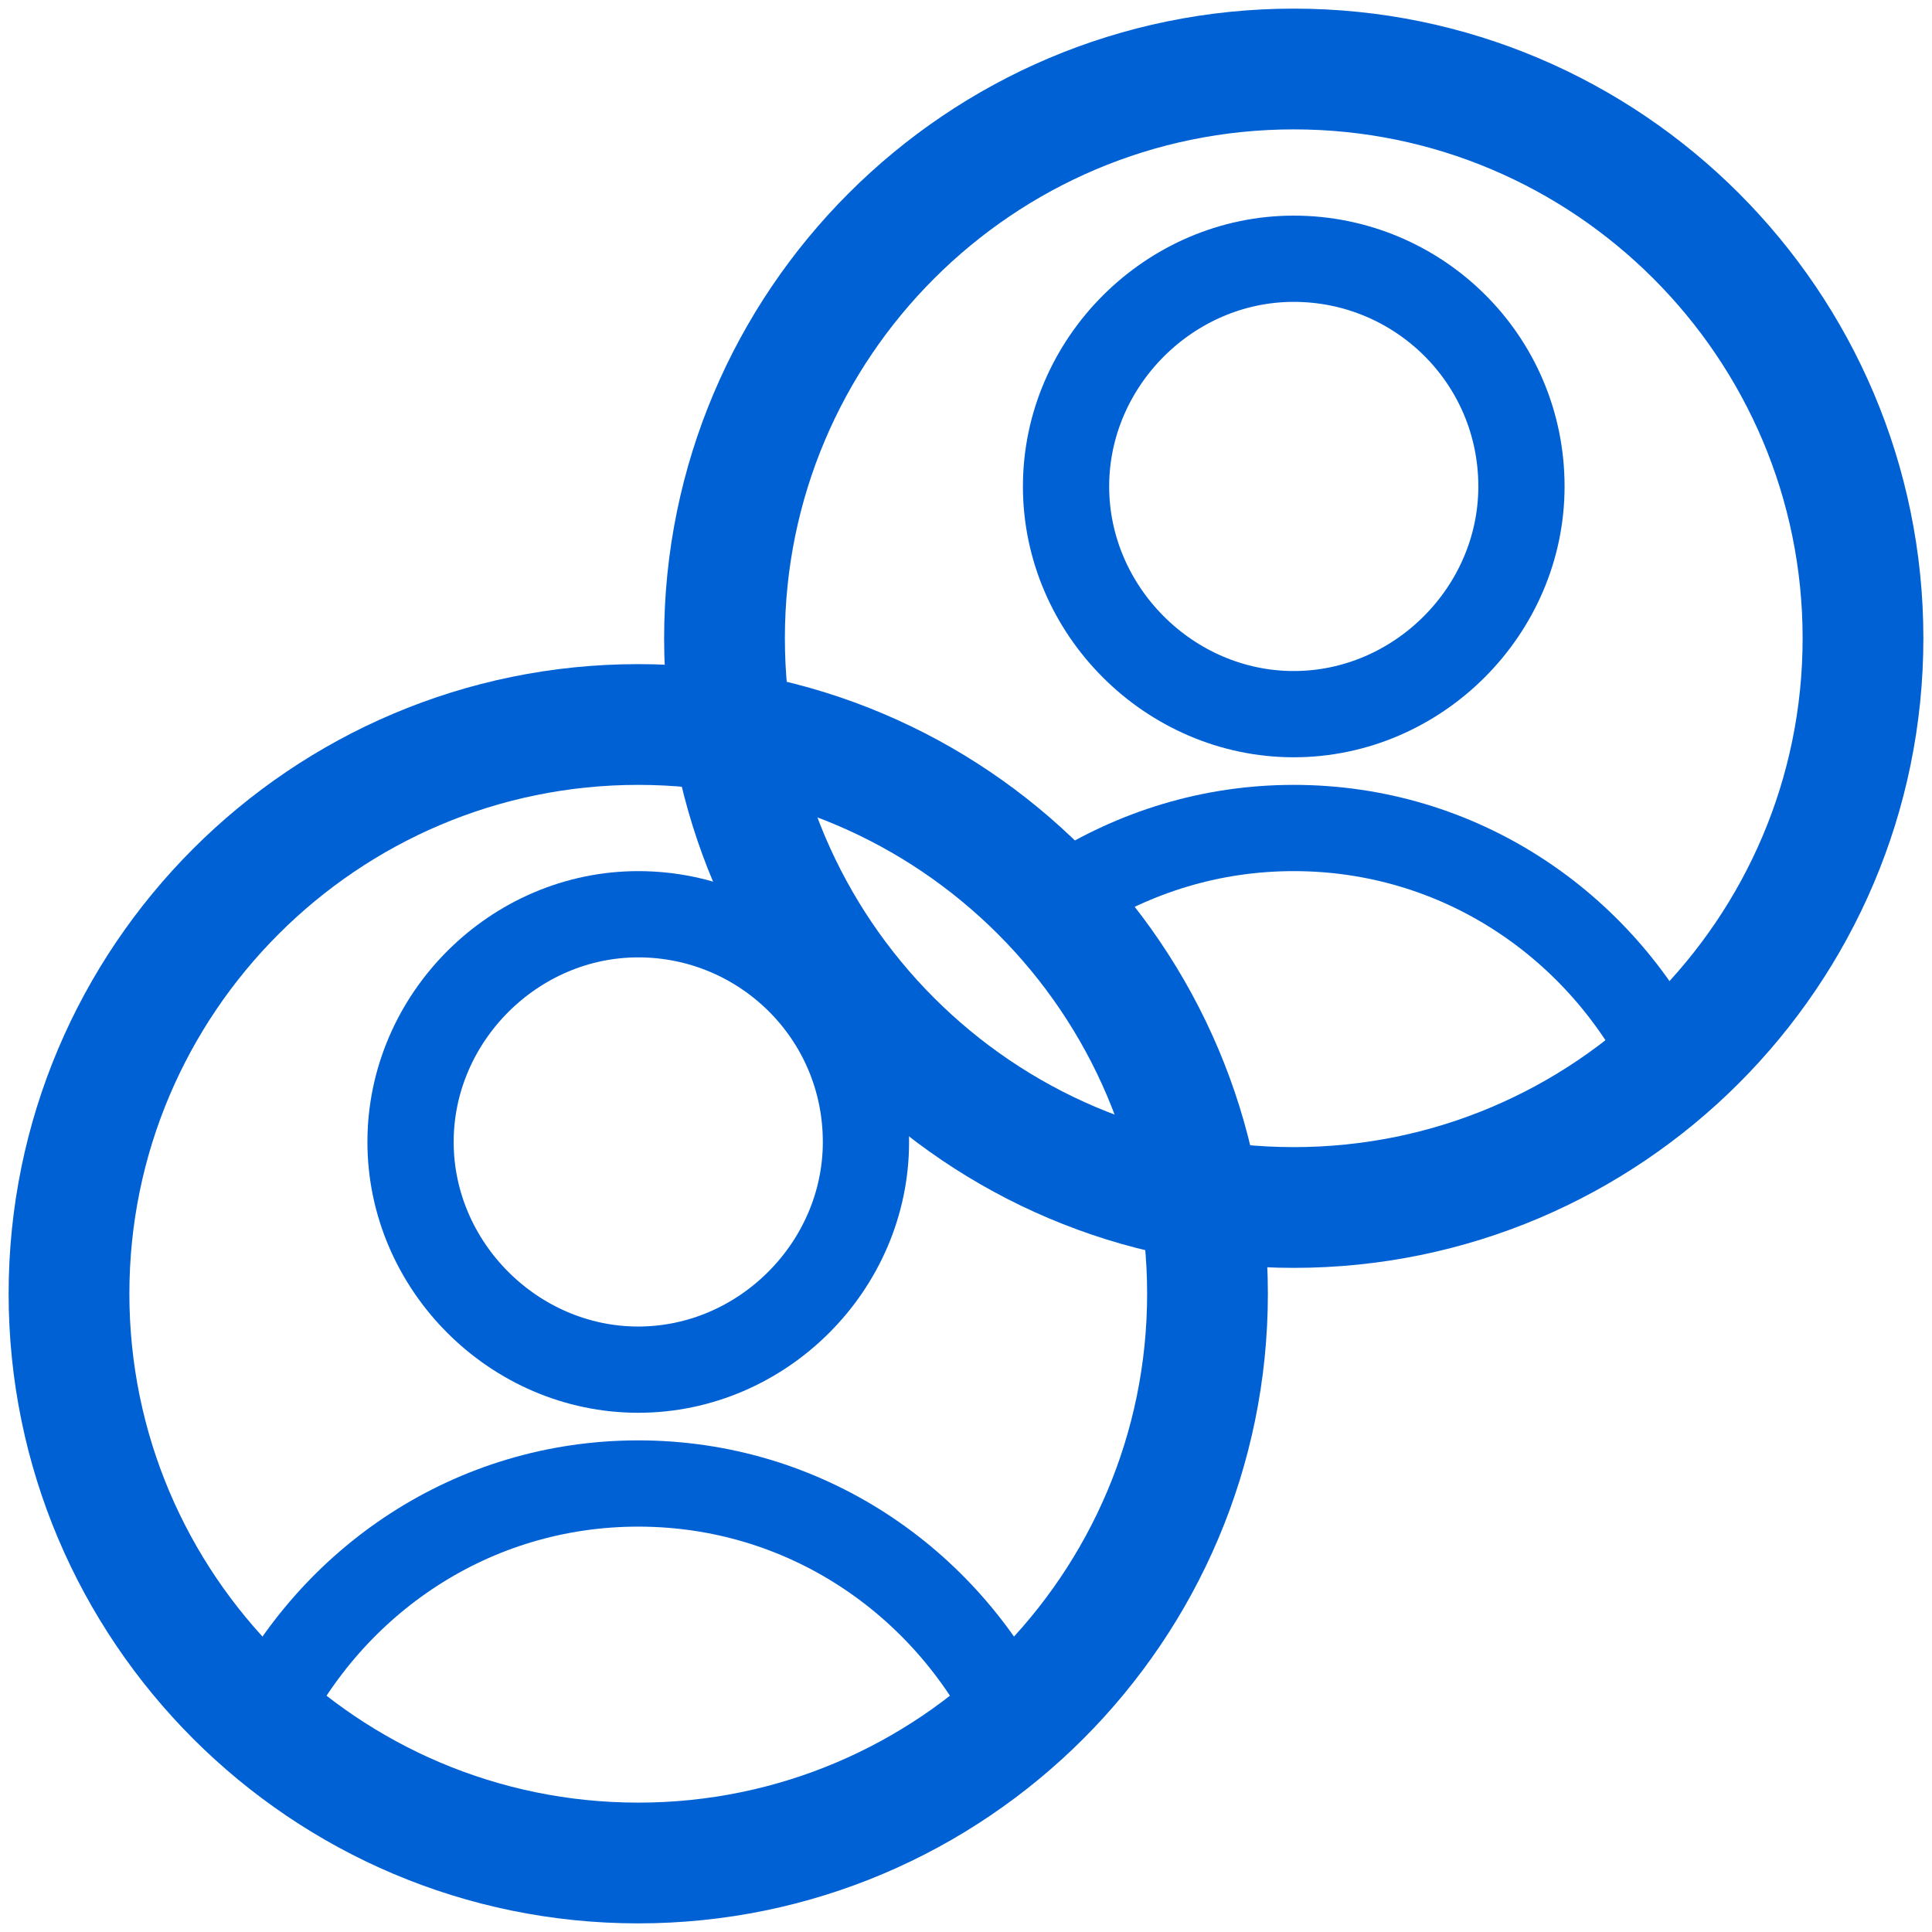
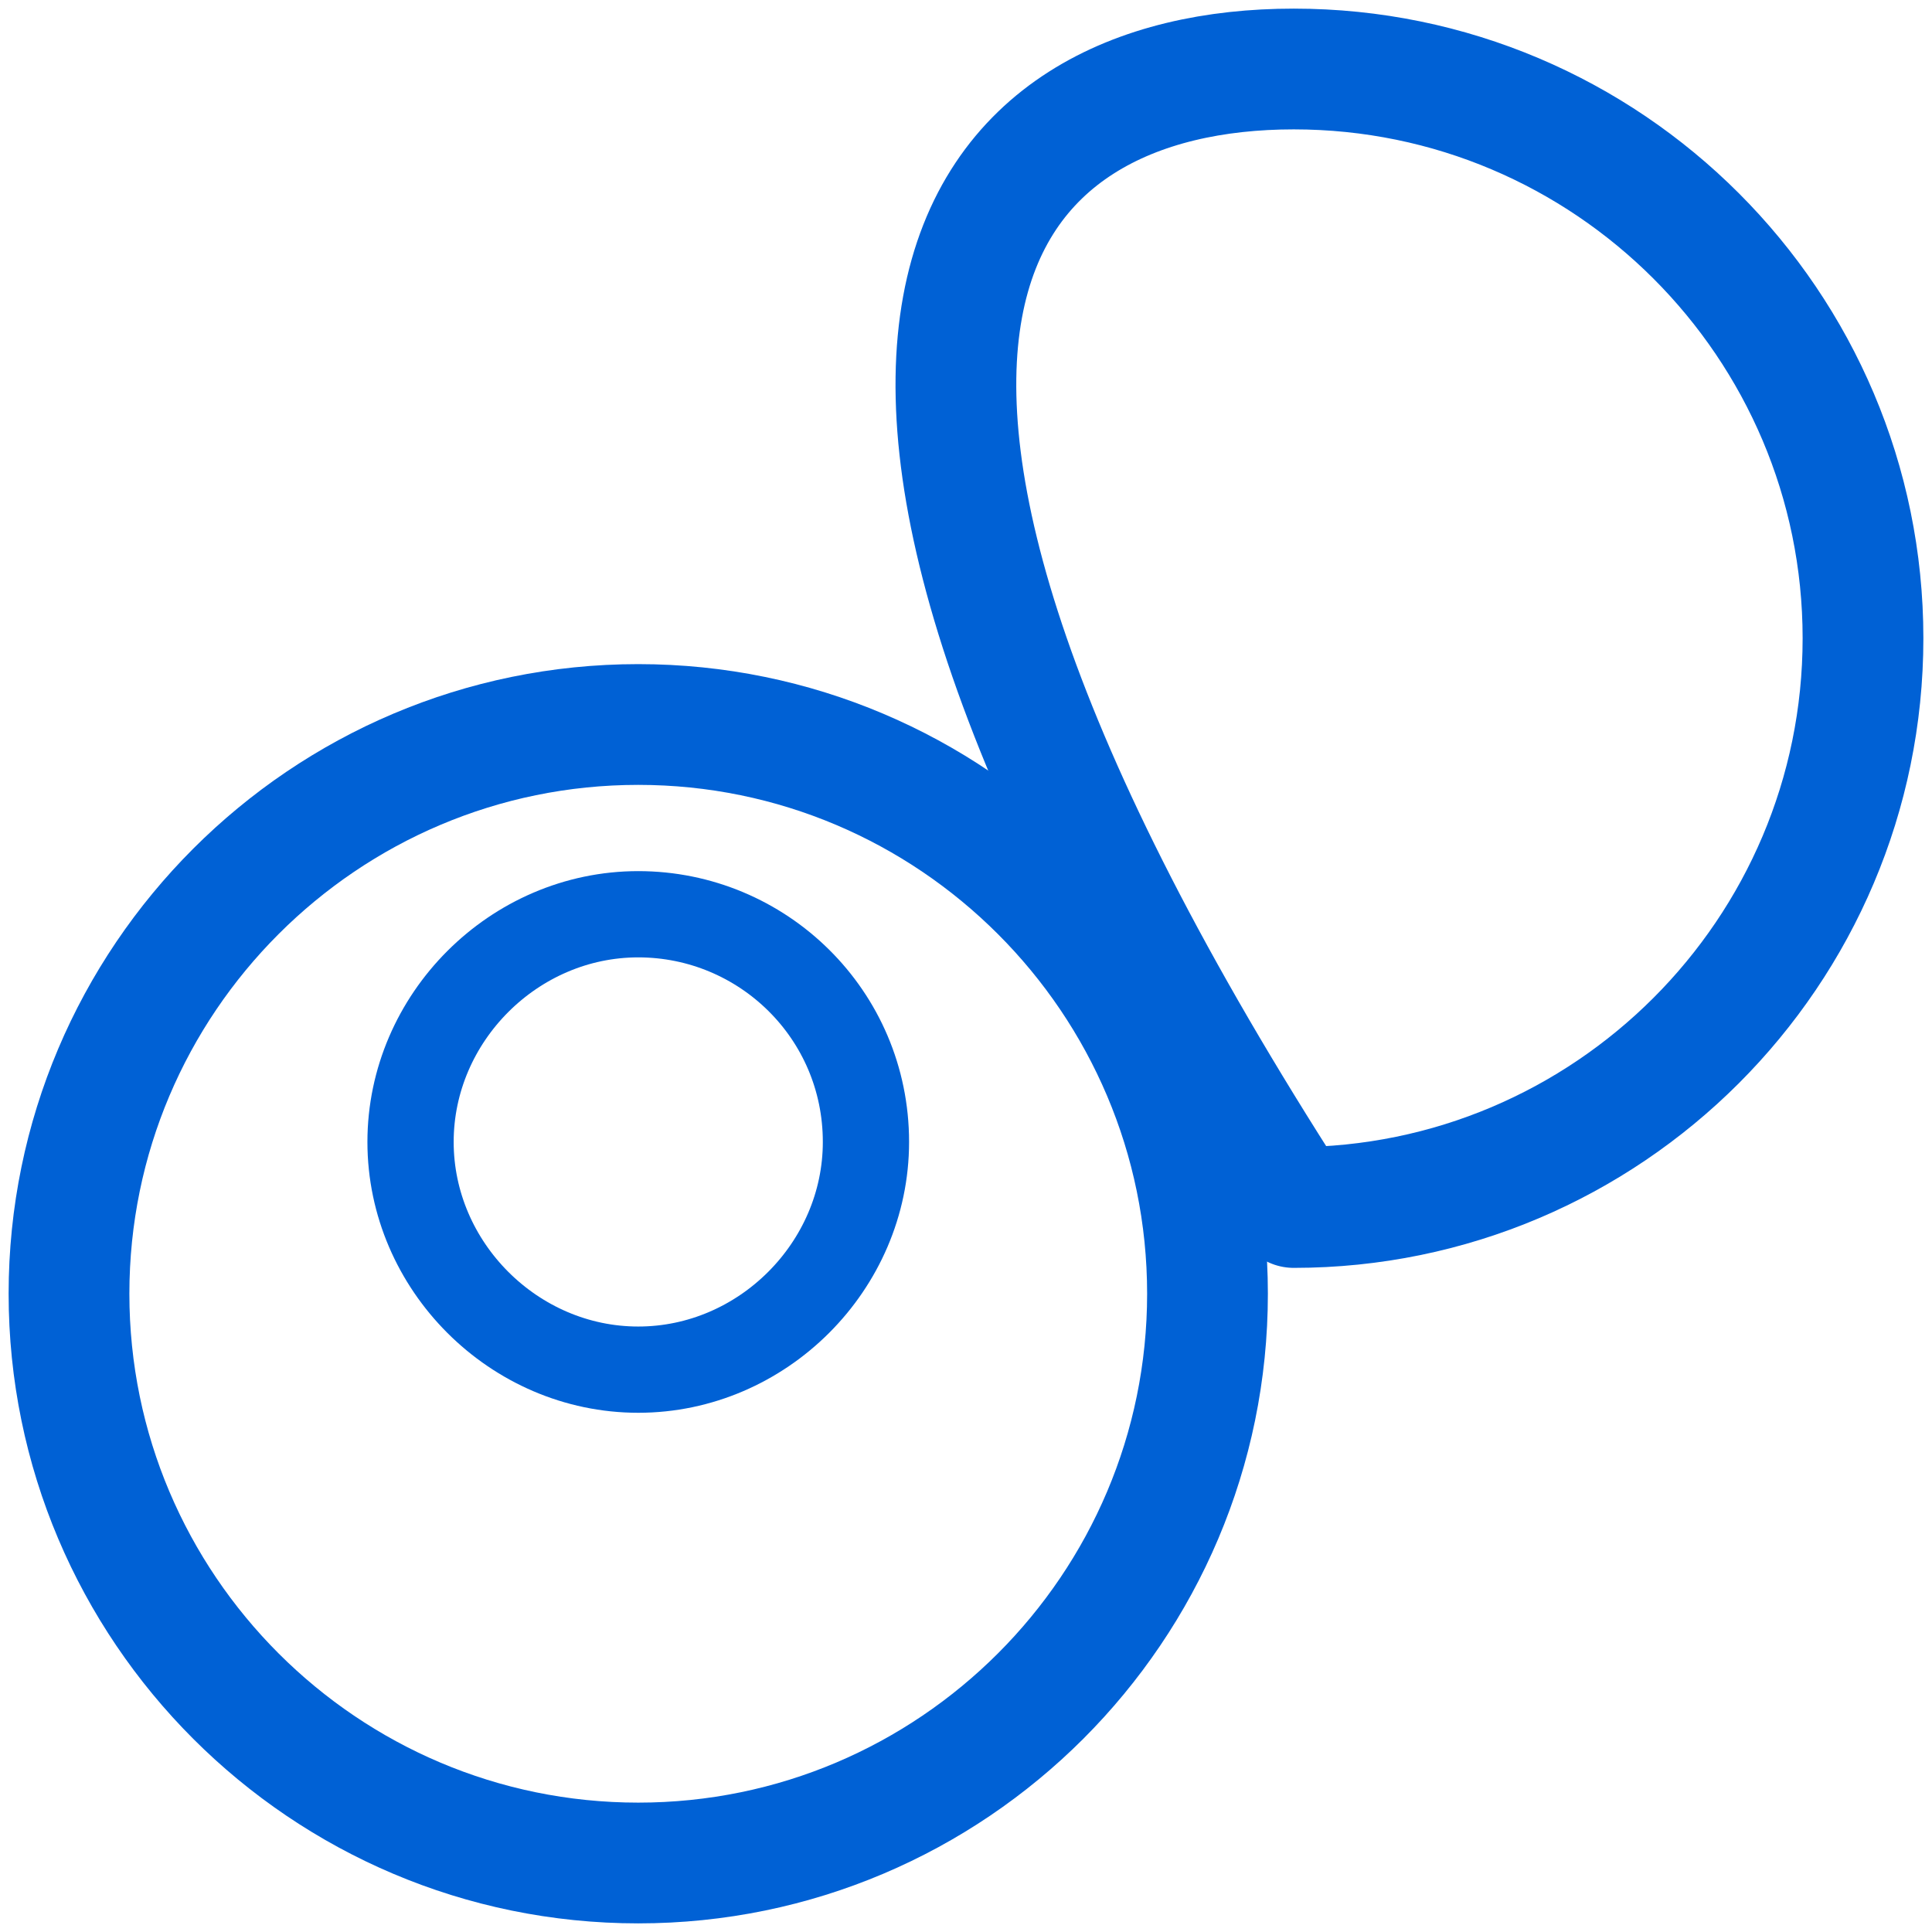
<svg xmlns="http://www.w3.org/2000/svg" version="1.1" id="Layer_1" x="0px" y="0px" viewBox="0 0 56 56" style="enable-background:new 0 0 56 56;" xml:space="preserve">
  <style type="text/css">
	.st0{fill:none;stroke:#0061D5;stroke-width:3.5;stroke-linecap:round;stroke-linejoin:round;}
	.st1{fill:none;stroke:#0061D5;stroke-width:2.5;stroke-linecap:round;stroke-linejoin:round;}
</style>
  <g id="Design">
    <g id="Industry-Page---Retail" transform="translate(-270, -3100)">
      <g id="Use-Cases" transform="translate(0, 2914)">
        <g id="Group" transform="translate(105, 188)">
          <g id="Group-14" transform="translate(167, 0)">
            <path id="Stroke-1" class="st0" d="M33,35.5C33,44.6,25.6,52,16.5,52C7.4,52,0,44.6,0,35.5C0,26.4,7.4,19,16.5,19       C25.6,19,33,26.4,33,35.5z" />
-             <path id="Stroke-3" class="st1" d="M27.4,47.9c-2-4.1-6.1-6.9-10.9-6.9c-4.8,0-8.9,2.8-10.9,6.9" />
            <path id="Stroke-5" class="st1" d="M23.1,31.1c0,3.6-3,6.6-6.6,6.6c-3.6,0-6.6-3-6.6-6.6c0-3.6,3-6.6,6.6-6.6       C20.1,24.5,23.1,27.4,23.1,31.1z" />
-             <path id="Stroke-7" class="st0" d="M52,16.5C52,25.6,44.6,33,35.5,33C26.4,33,19,25.6,19,16.5C19,7.4,26.4,0,35.5,0       C44.6,0,52,7.4,52,16.5z" />
-             <path id="Stroke-9" class="st1" d="M46.4,28.9c-2-4.1-6.1-6.9-10.9-6.9c-2.4,0-4.6,0.7-6.5,1.9" />
-             <path id="Stroke-11" class="st1" d="M42.1,12.1c0,3.6-3,6.6-6.6,6.6c-3.6,0-6.6-3-6.6-6.6c0-3.6,3-6.6,6.6-6.6       C39.1,5.5,42.1,8.4,42.1,12.1z" />
+             <path id="Stroke-7" class="st0" d="M52,16.5C52,25.6,44.6,33,35.5,33C19,7.4,26.4,0,35.5,0       C44.6,0,52,7.4,52,16.5z" />
          </g>
        </g>
      </g>
    </g>
  </g>
</svg>